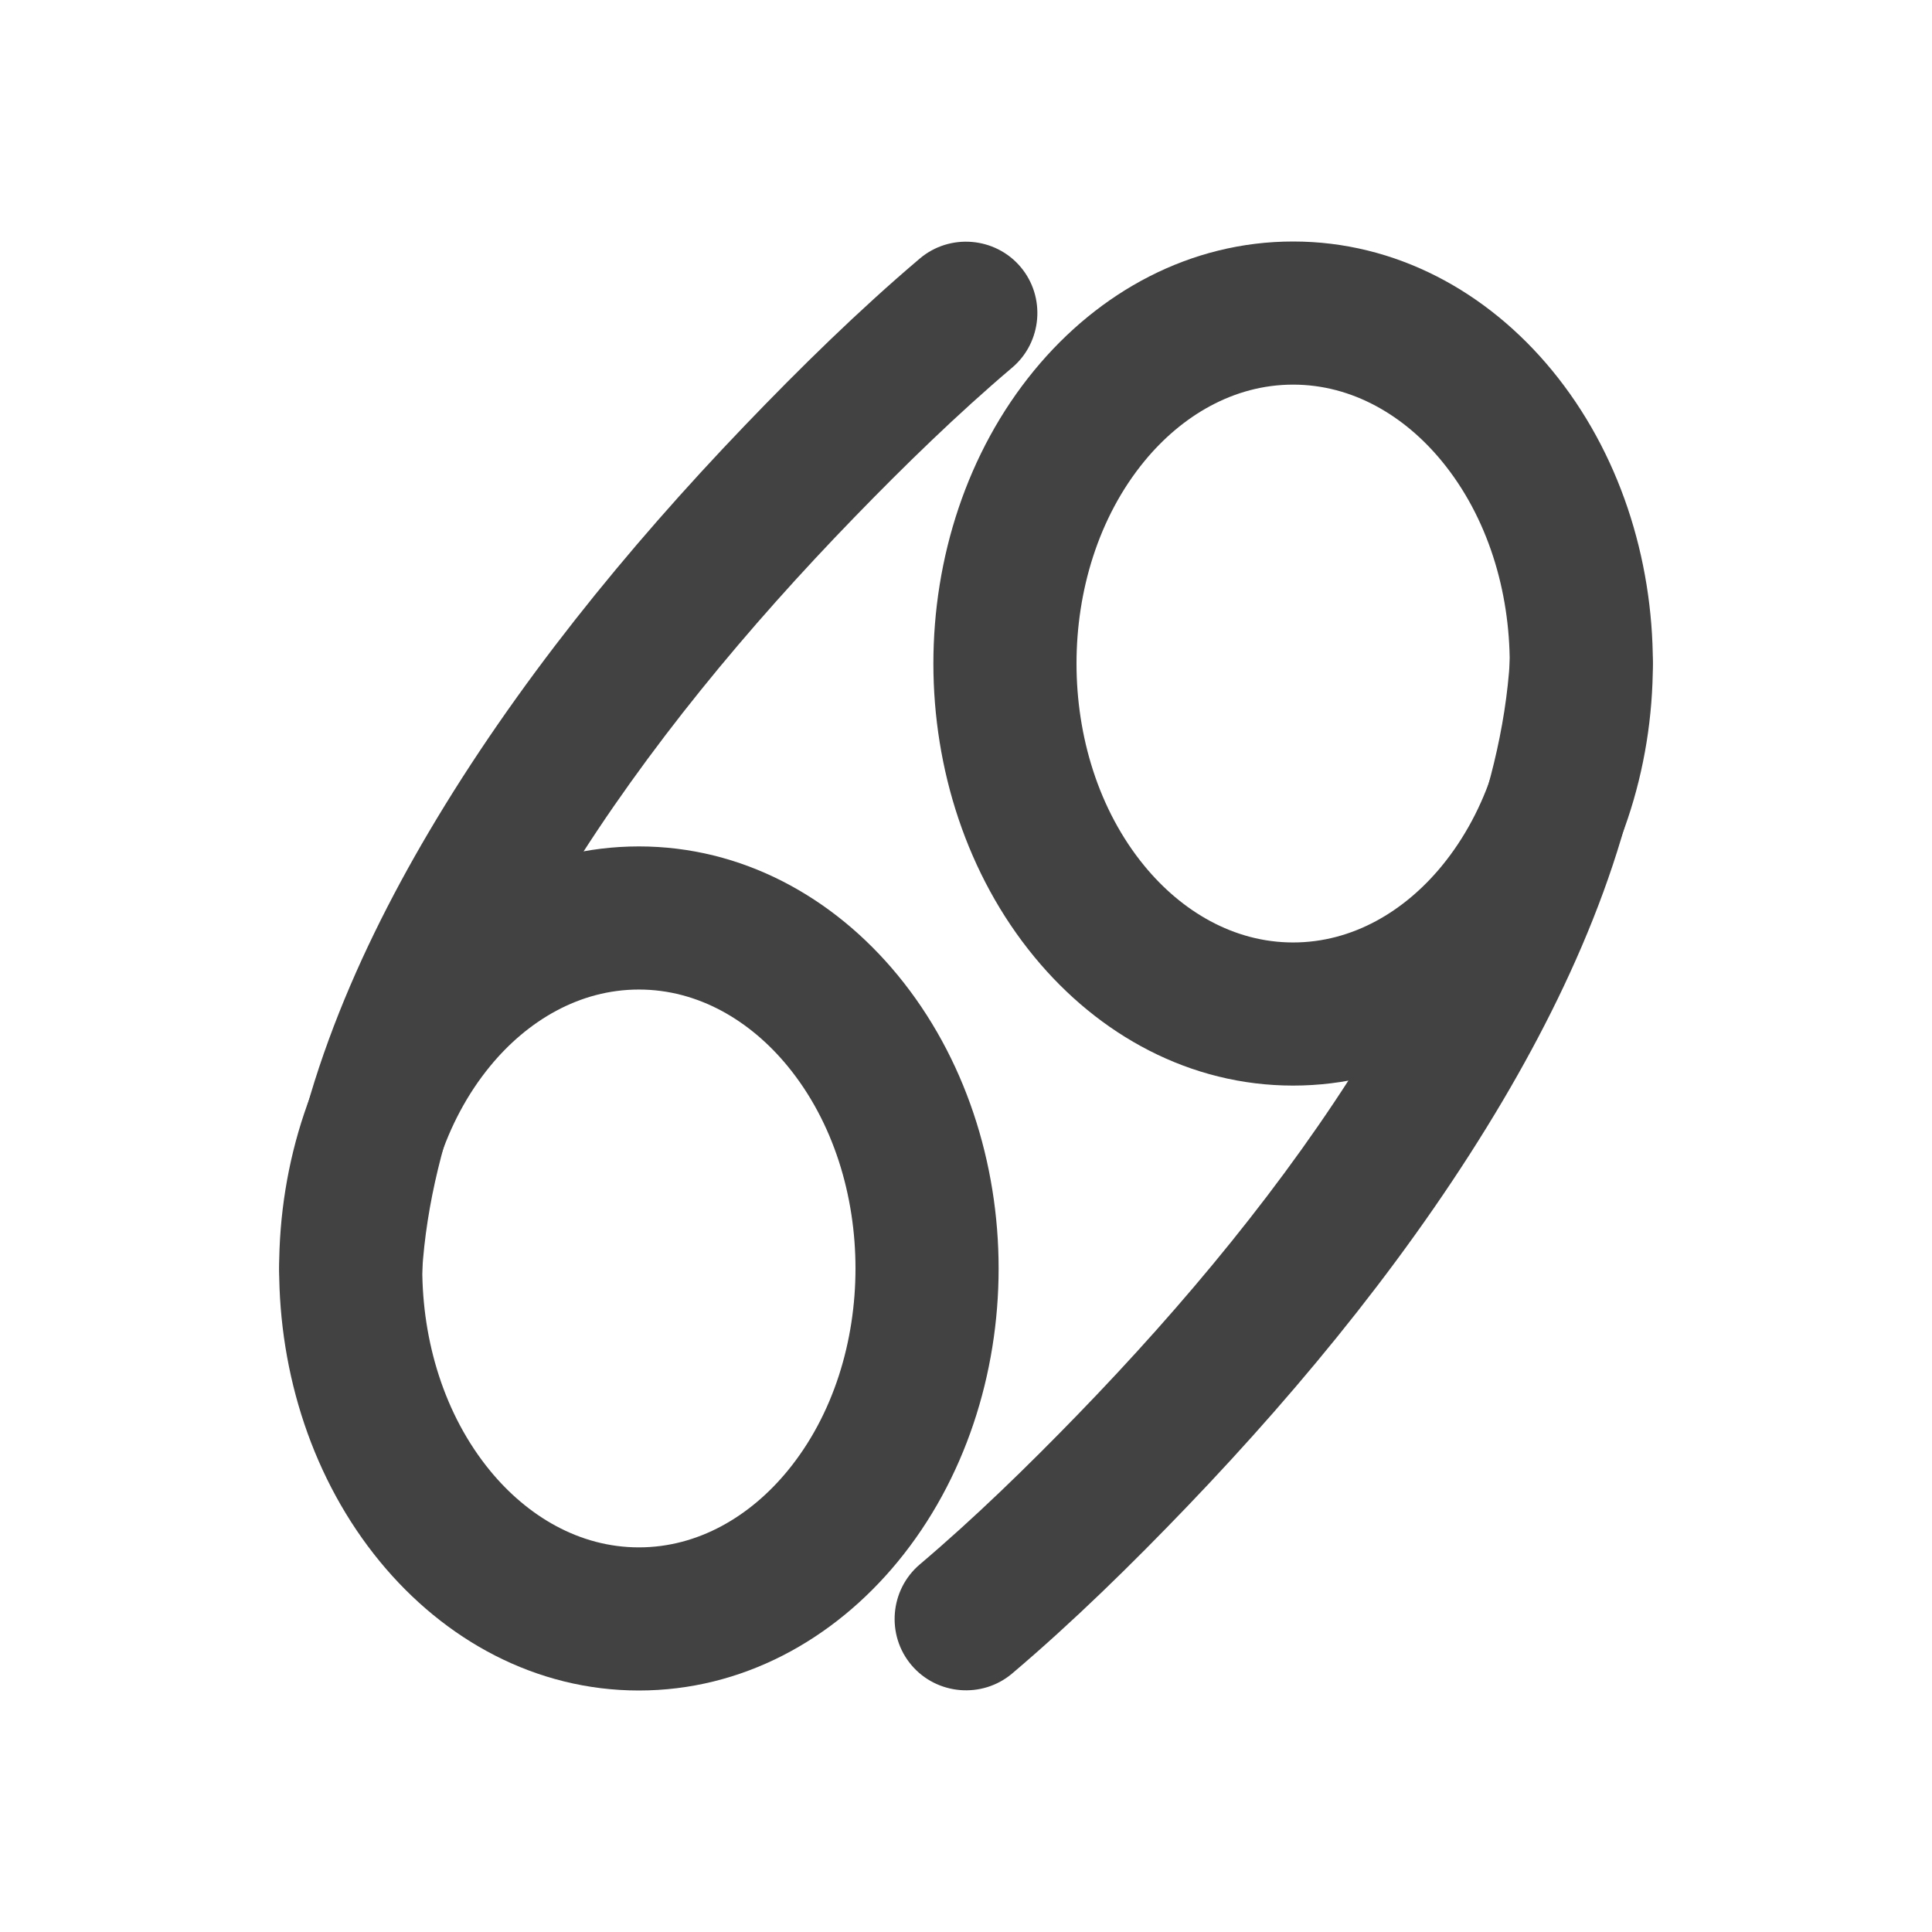
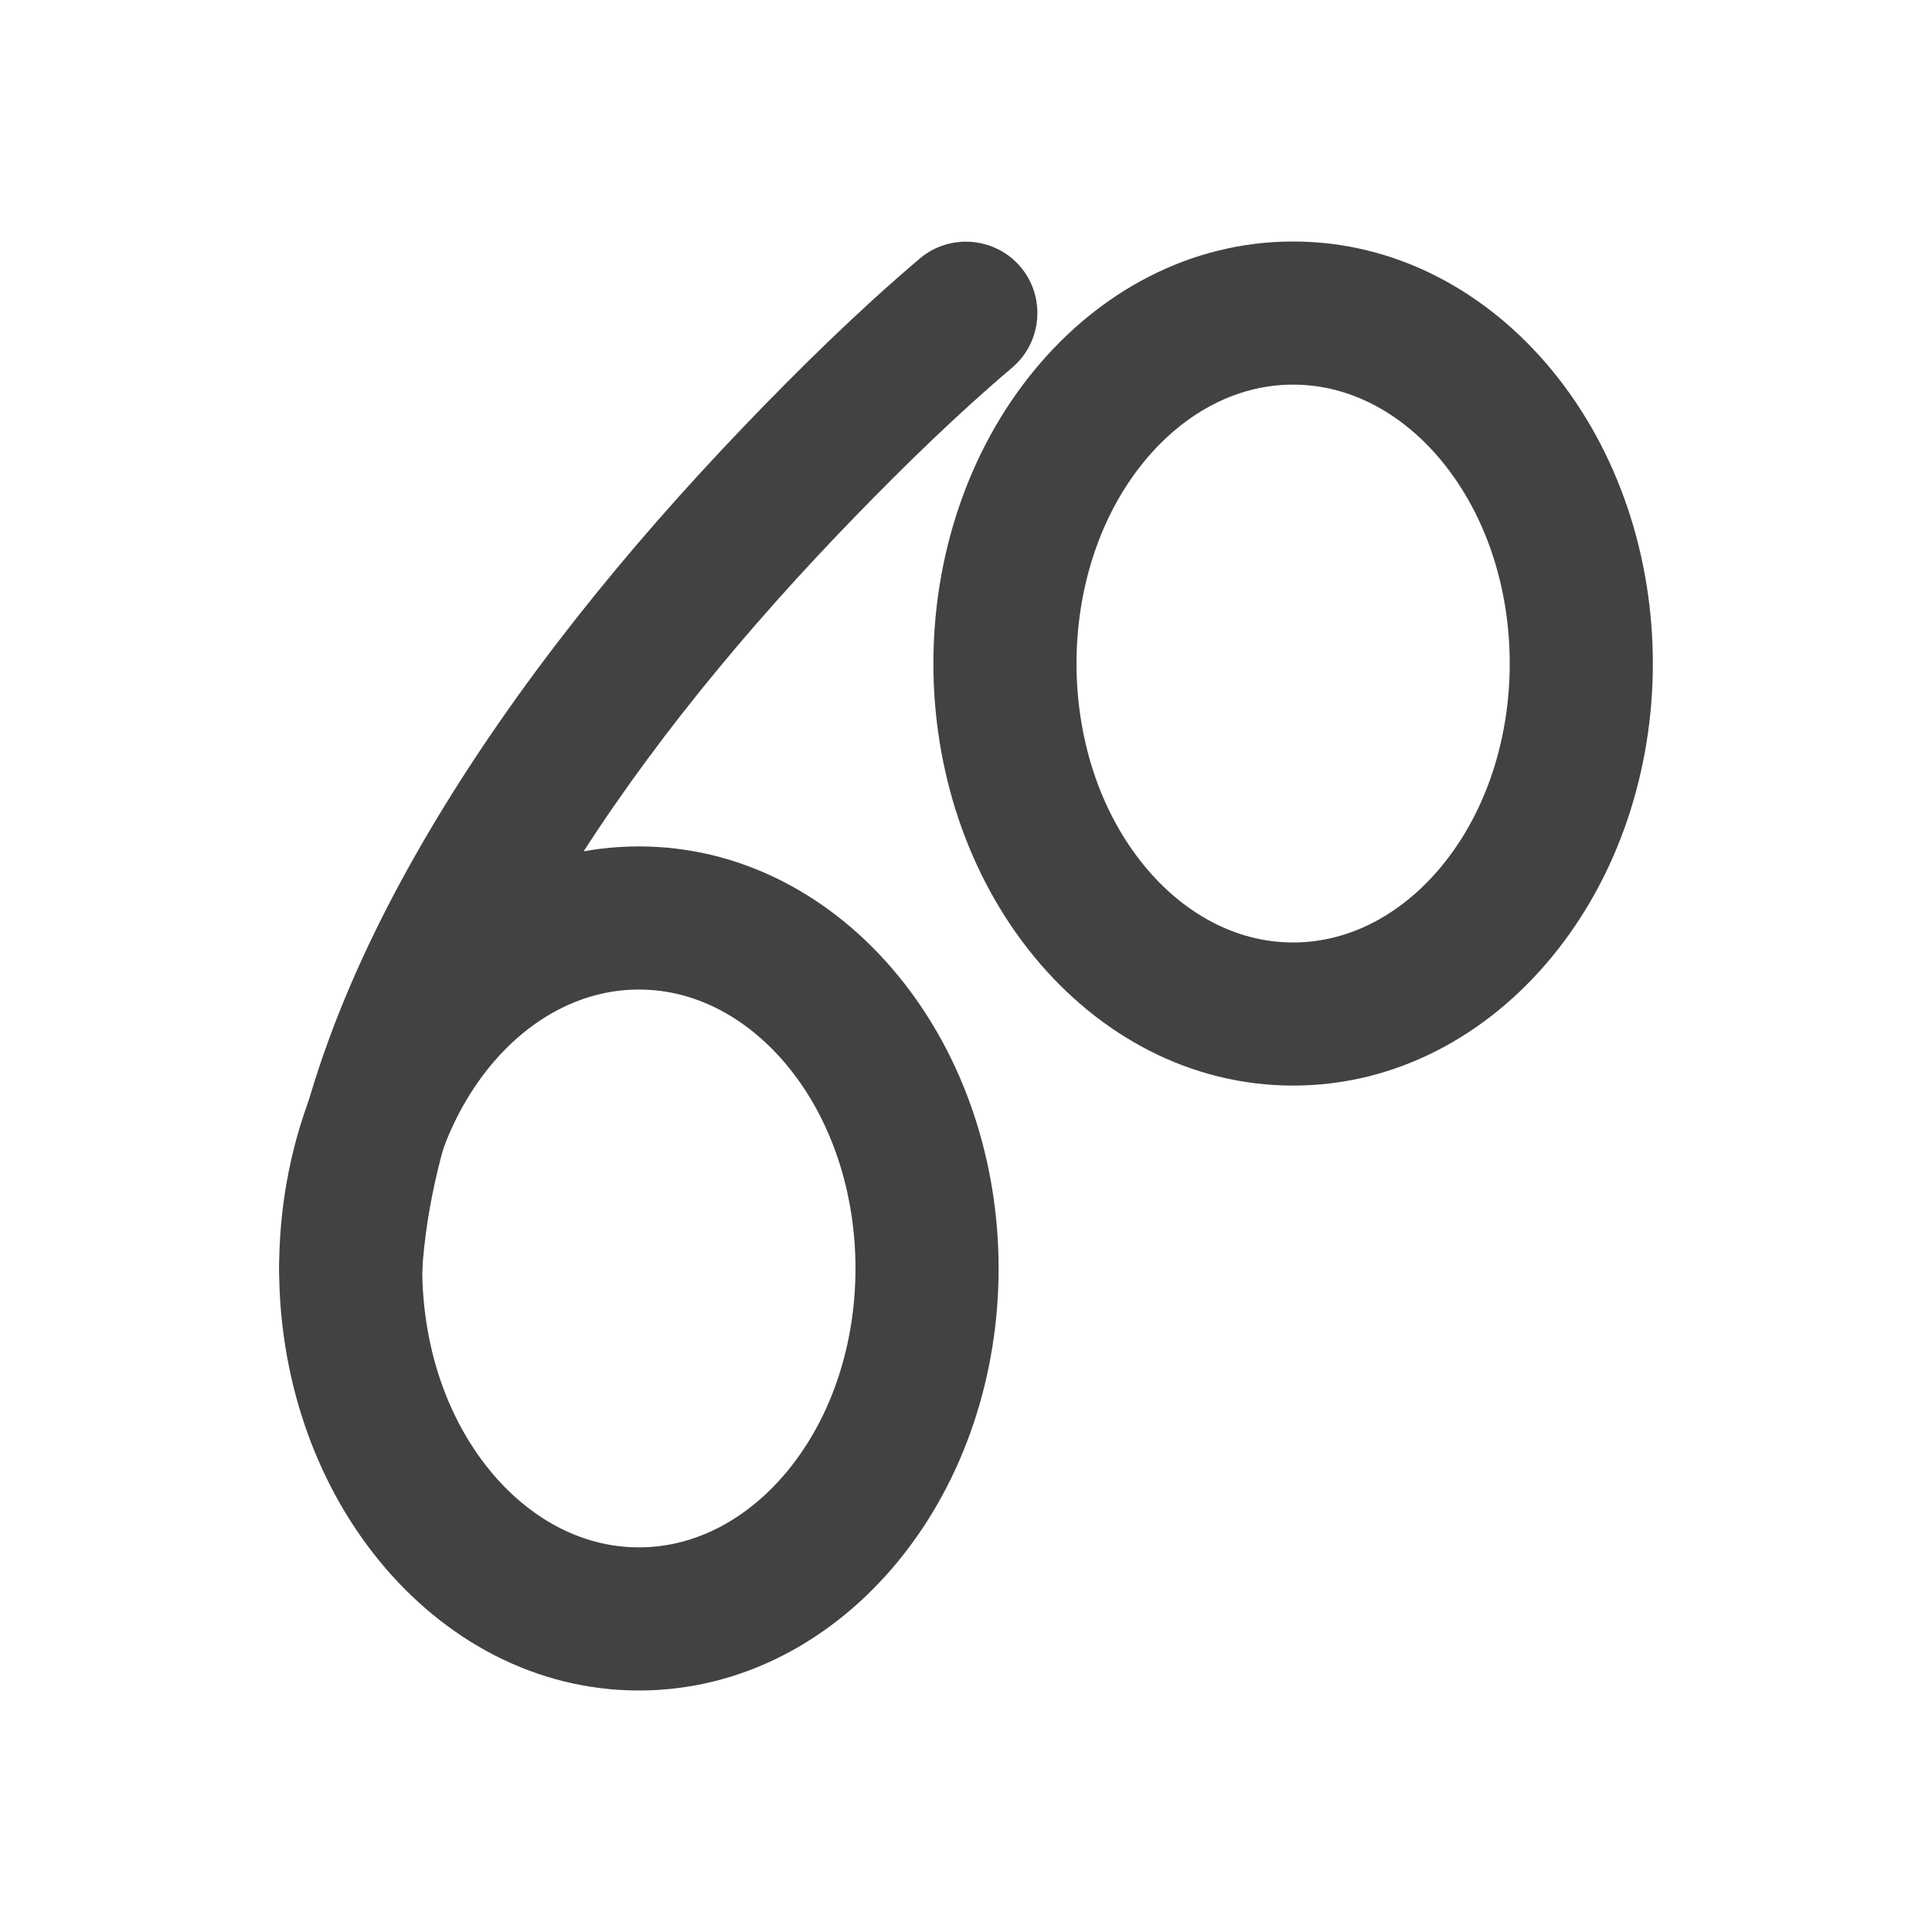
<svg xmlns="http://www.w3.org/2000/svg" xml:space="preserve" width="2048px" height="2048px" style="shape-rendering:geometricPrecision; text-rendering:geometricPrecision; image-rendering:optimizeQuality; fill-rule:evenodd; clip-rule:evenodd" viewBox="0 0 2048 2048">
  <defs>
    <style type="text/css"> .fil1 {fill:none} .fil0 {fill:#424242} </style>
  </defs>
  <g id="Layer_x0020_1">
    <g id="_274746904">
      <path id="_274747024" class="fil0" d="M1370.76 255.999c109.075,0 205.941,53.254 274.471,136.599 71.334,86.758 106.866,199.125 106.866,310.785 0,111.662 -35.532,224.027 -106.866,310.785 -68.53,83.347 -165.395,136.6 -274.471,136.6 -109.074,0 -205.941,-53.255 -274.468,-136.6 -71.335,-86.759 -106.866,-199.123 -106.866,-310.785 0,-111.66 35.531,-224.027 106.866,-310.785 68.528,-83.346 165.395,-136.599 274.468,-136.599zm157.54 232.752c-39.309,-47.807 -94.387,-81.033 -157.54,-81.033 -63.152,0 -118.23,33.226 -157.539,81.033 -49.028,59.63 -72.077,138.139 -72.077,214.632 0,76.496 23.049,155.002 72.078,214.634 39.307,47.809 94.385,81.033 157.538,81.033 63.154,0 118.231,-33.224 157.54,-81.033 49.029,-59.632 72.078,-138.137 72.078,-214.634 0,-76.494 -23.049,-155.002 -72.078,-214.632z" />
-       <path id="_274746376" class="fil0" d="M975.048 1658.32c57.865,-49.026 114.232,-103.999 166.949,-158.349 112.752,-116.243 220.266,-245.225 305.446,-383.118 76.394,-123.669 144.3,-270.976 153.163,-417.961 2.506,-41.544 38.51,-73.577 80.074,-71.135 41.587,2.444 73.688,38.524 71.18,80.123 -9.737,161.535 -77.027,320.268 -158.428,458.187 -91.714,155.392 -209.978,300.531 -334.733,430.641 -58.422,60.927 -121.231,122.59 -185.746,177.255 -31.784,26.931 -79.883,22.912 -106.787,-8.882 -26.9,-31.789 -22.884,-79.845 8.882,-106.76z" />
      <path id="_274746592" class="fil0" d="M677.243 1792c-109.075,0 -205.941,-53.254 -274.471,-136.599 -71.334,-86.758 -106.866,-199.125 -106.866,-310.785 0,-111.662 35.532,-224.027 106.866,-310.785 68.53,-83.347 165.395,-136.6 274.471,-136.6 109.074,0 205.941,53.255 274.468,136.6 71.335,86.759 106.866,199.123 106.866,310.785 0,111.66 -35.531,224.027 -106.866,310.785 -68.528,83.346 -165.395,136.599 -274.468,136.599zm-157.54 -232.752c39.309,47.807 94.387,81.033 157.54,81.033 63.152,0 118.23,-33.226 157.539,-81.033 49.028,-59.63 72.077,-138.139 72.077,-214.632 0,-76.496 -23.049,-155.002 -72.078,-214.634 -39.307,-47.809 -94.385,-81.033 -157.538,-81.033 -63.154,0 -118.231,33.224 -157.54,81.033 -49.029,59.632 -72.078,138.137 -72.078,214.634 0,76.494 23.049,155.002 72.078,214.632z" />
      <path id="_274746688" class="fil0" d="M1072.95 389.683c-57.865,49.026 -114.232,103.999 -166.949,158.349 -112.752,116.243 -220.266,245.225 -305.446,383.118 -76.394,123.669 -144.3,270.976 -153.163,417.961 -2.506,41.544 -38.51,73.577 -80.074,71.135 -41.587,-2.444 -73.688,-38.524 -71.18,-80.123 9.737,-161.535 77.027,-320.268 158.428,-458.187 91.714,-155.392 209.978,-300.531 334.733,-430.641 58.422,-60.927 121.231,-122.59 185.746,-177.255 31.784,-26.931 79.883,-22.912 106.787,8.882 26.9,31.789 22.884,79.845 -8.882,106.76z" />
    </g>
  </g>
  <rect class="fil1" width="2048" height="2048" />
</svg>